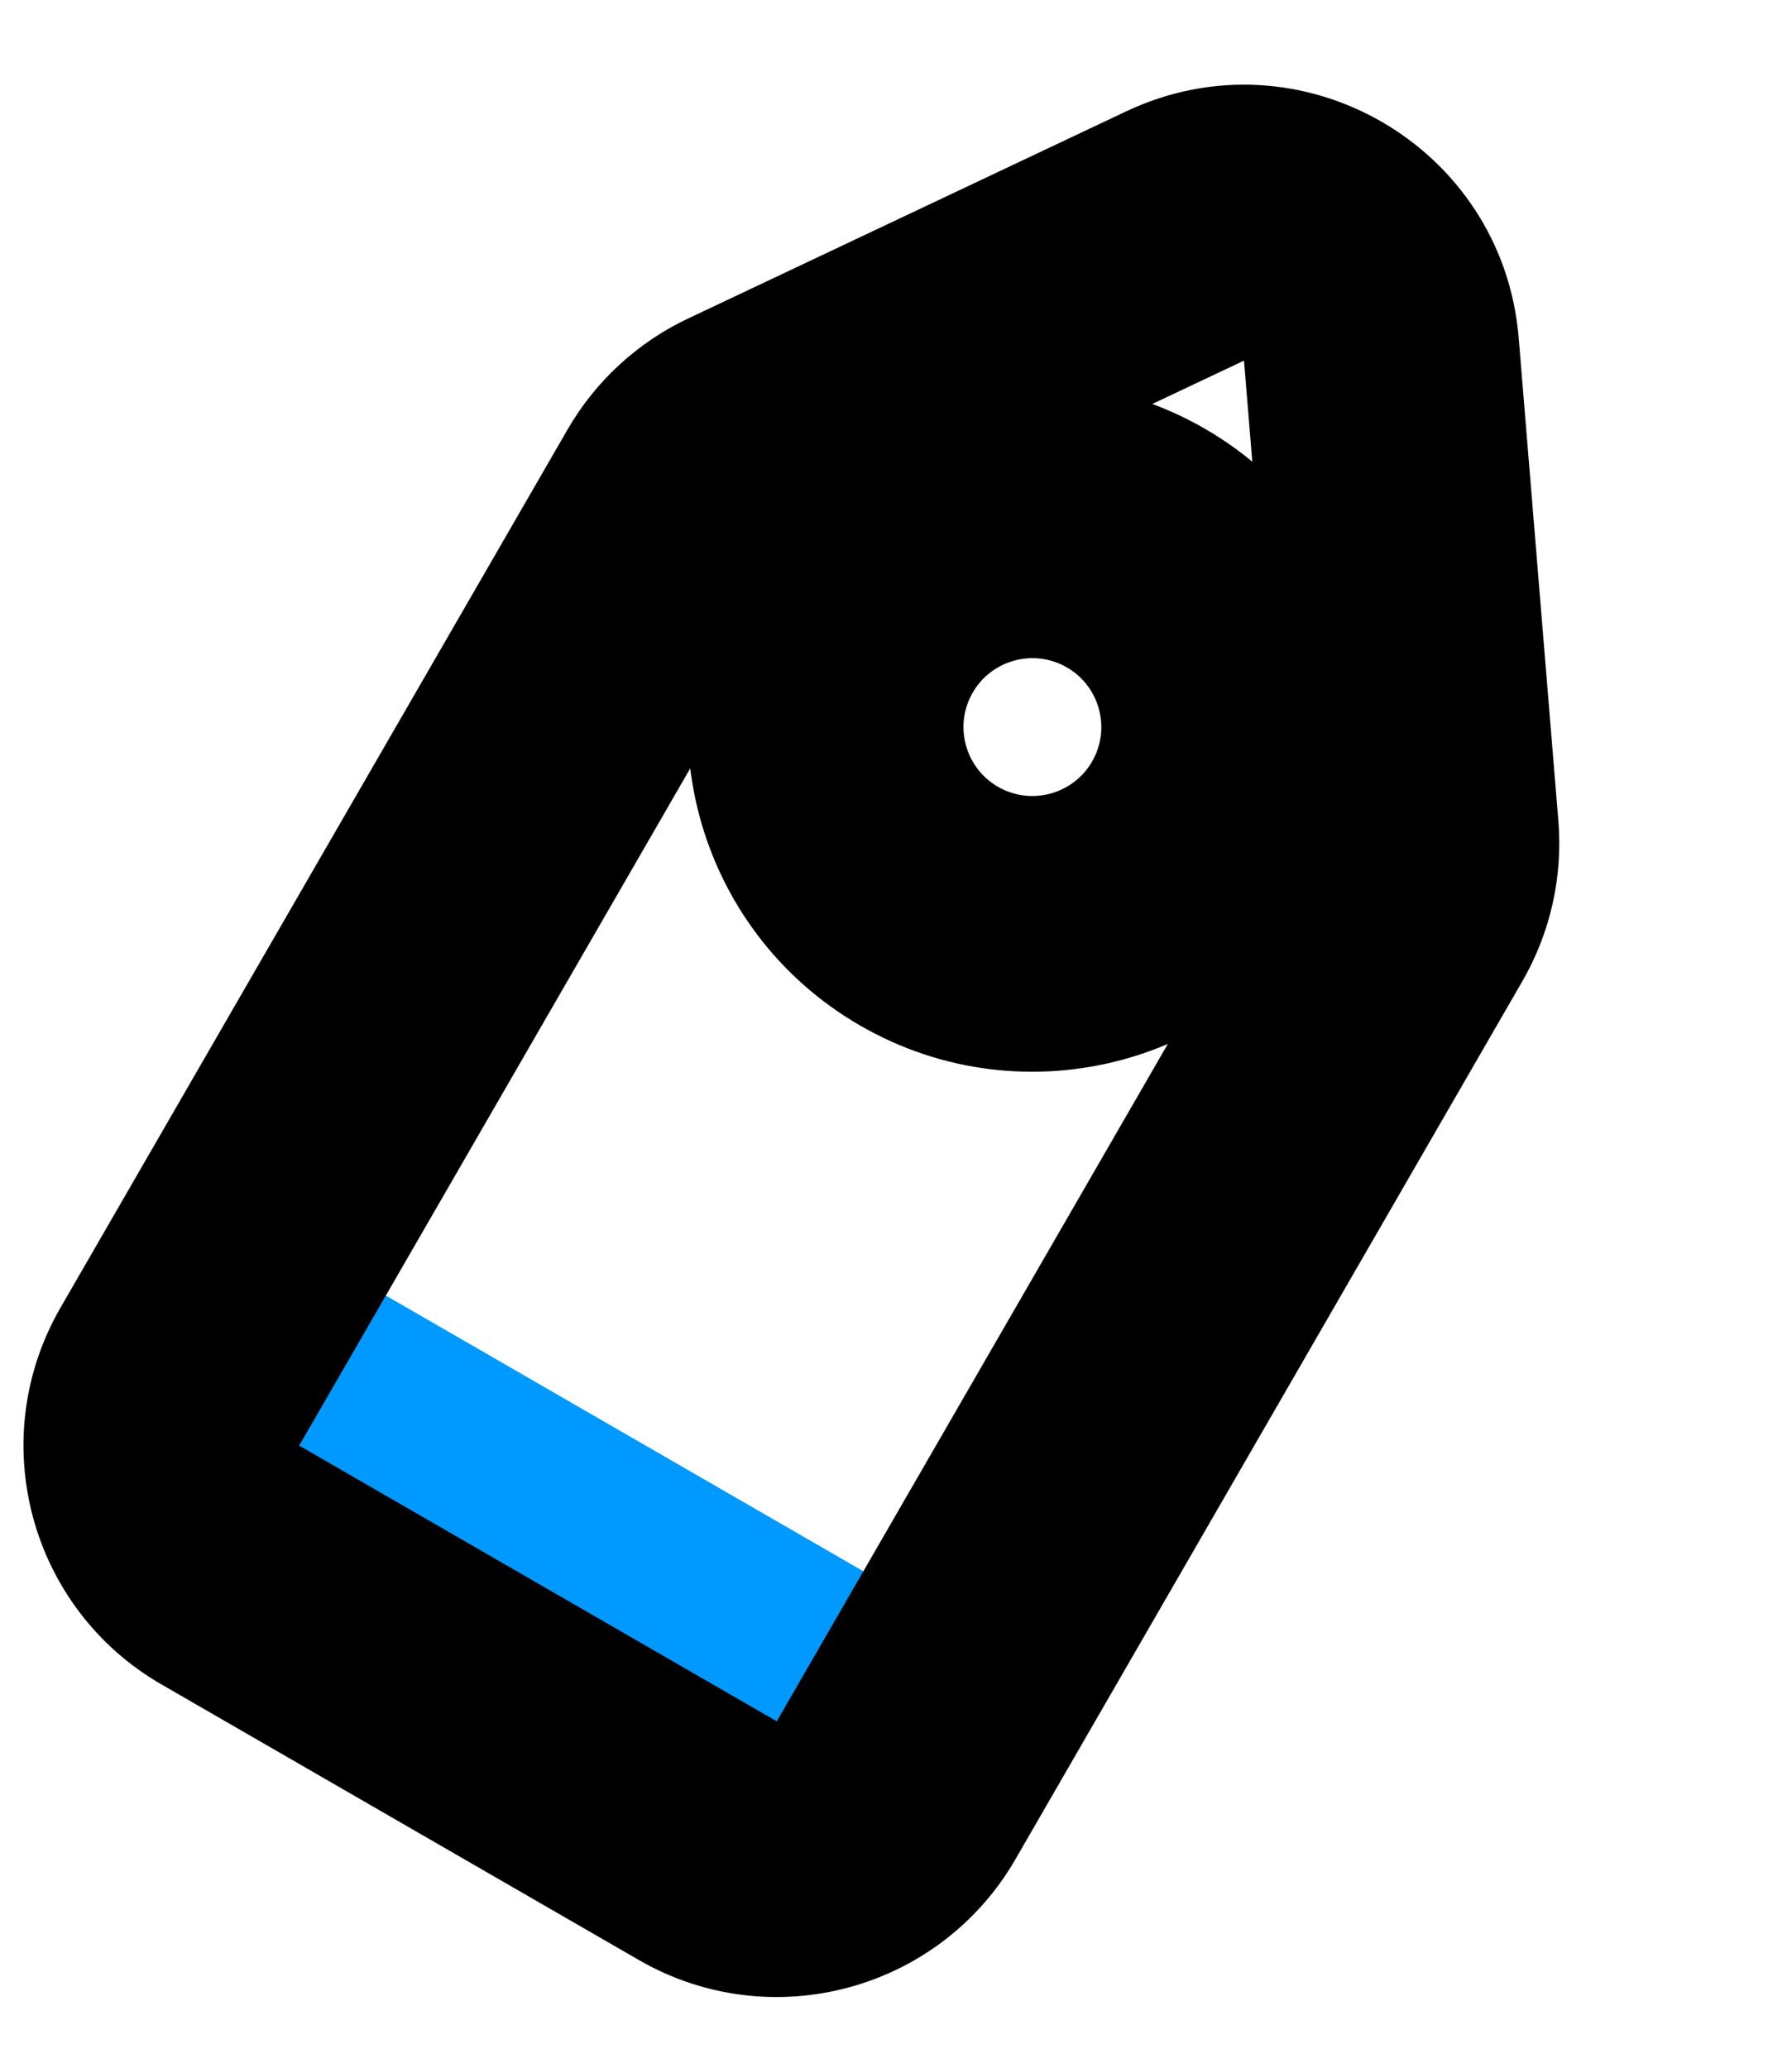
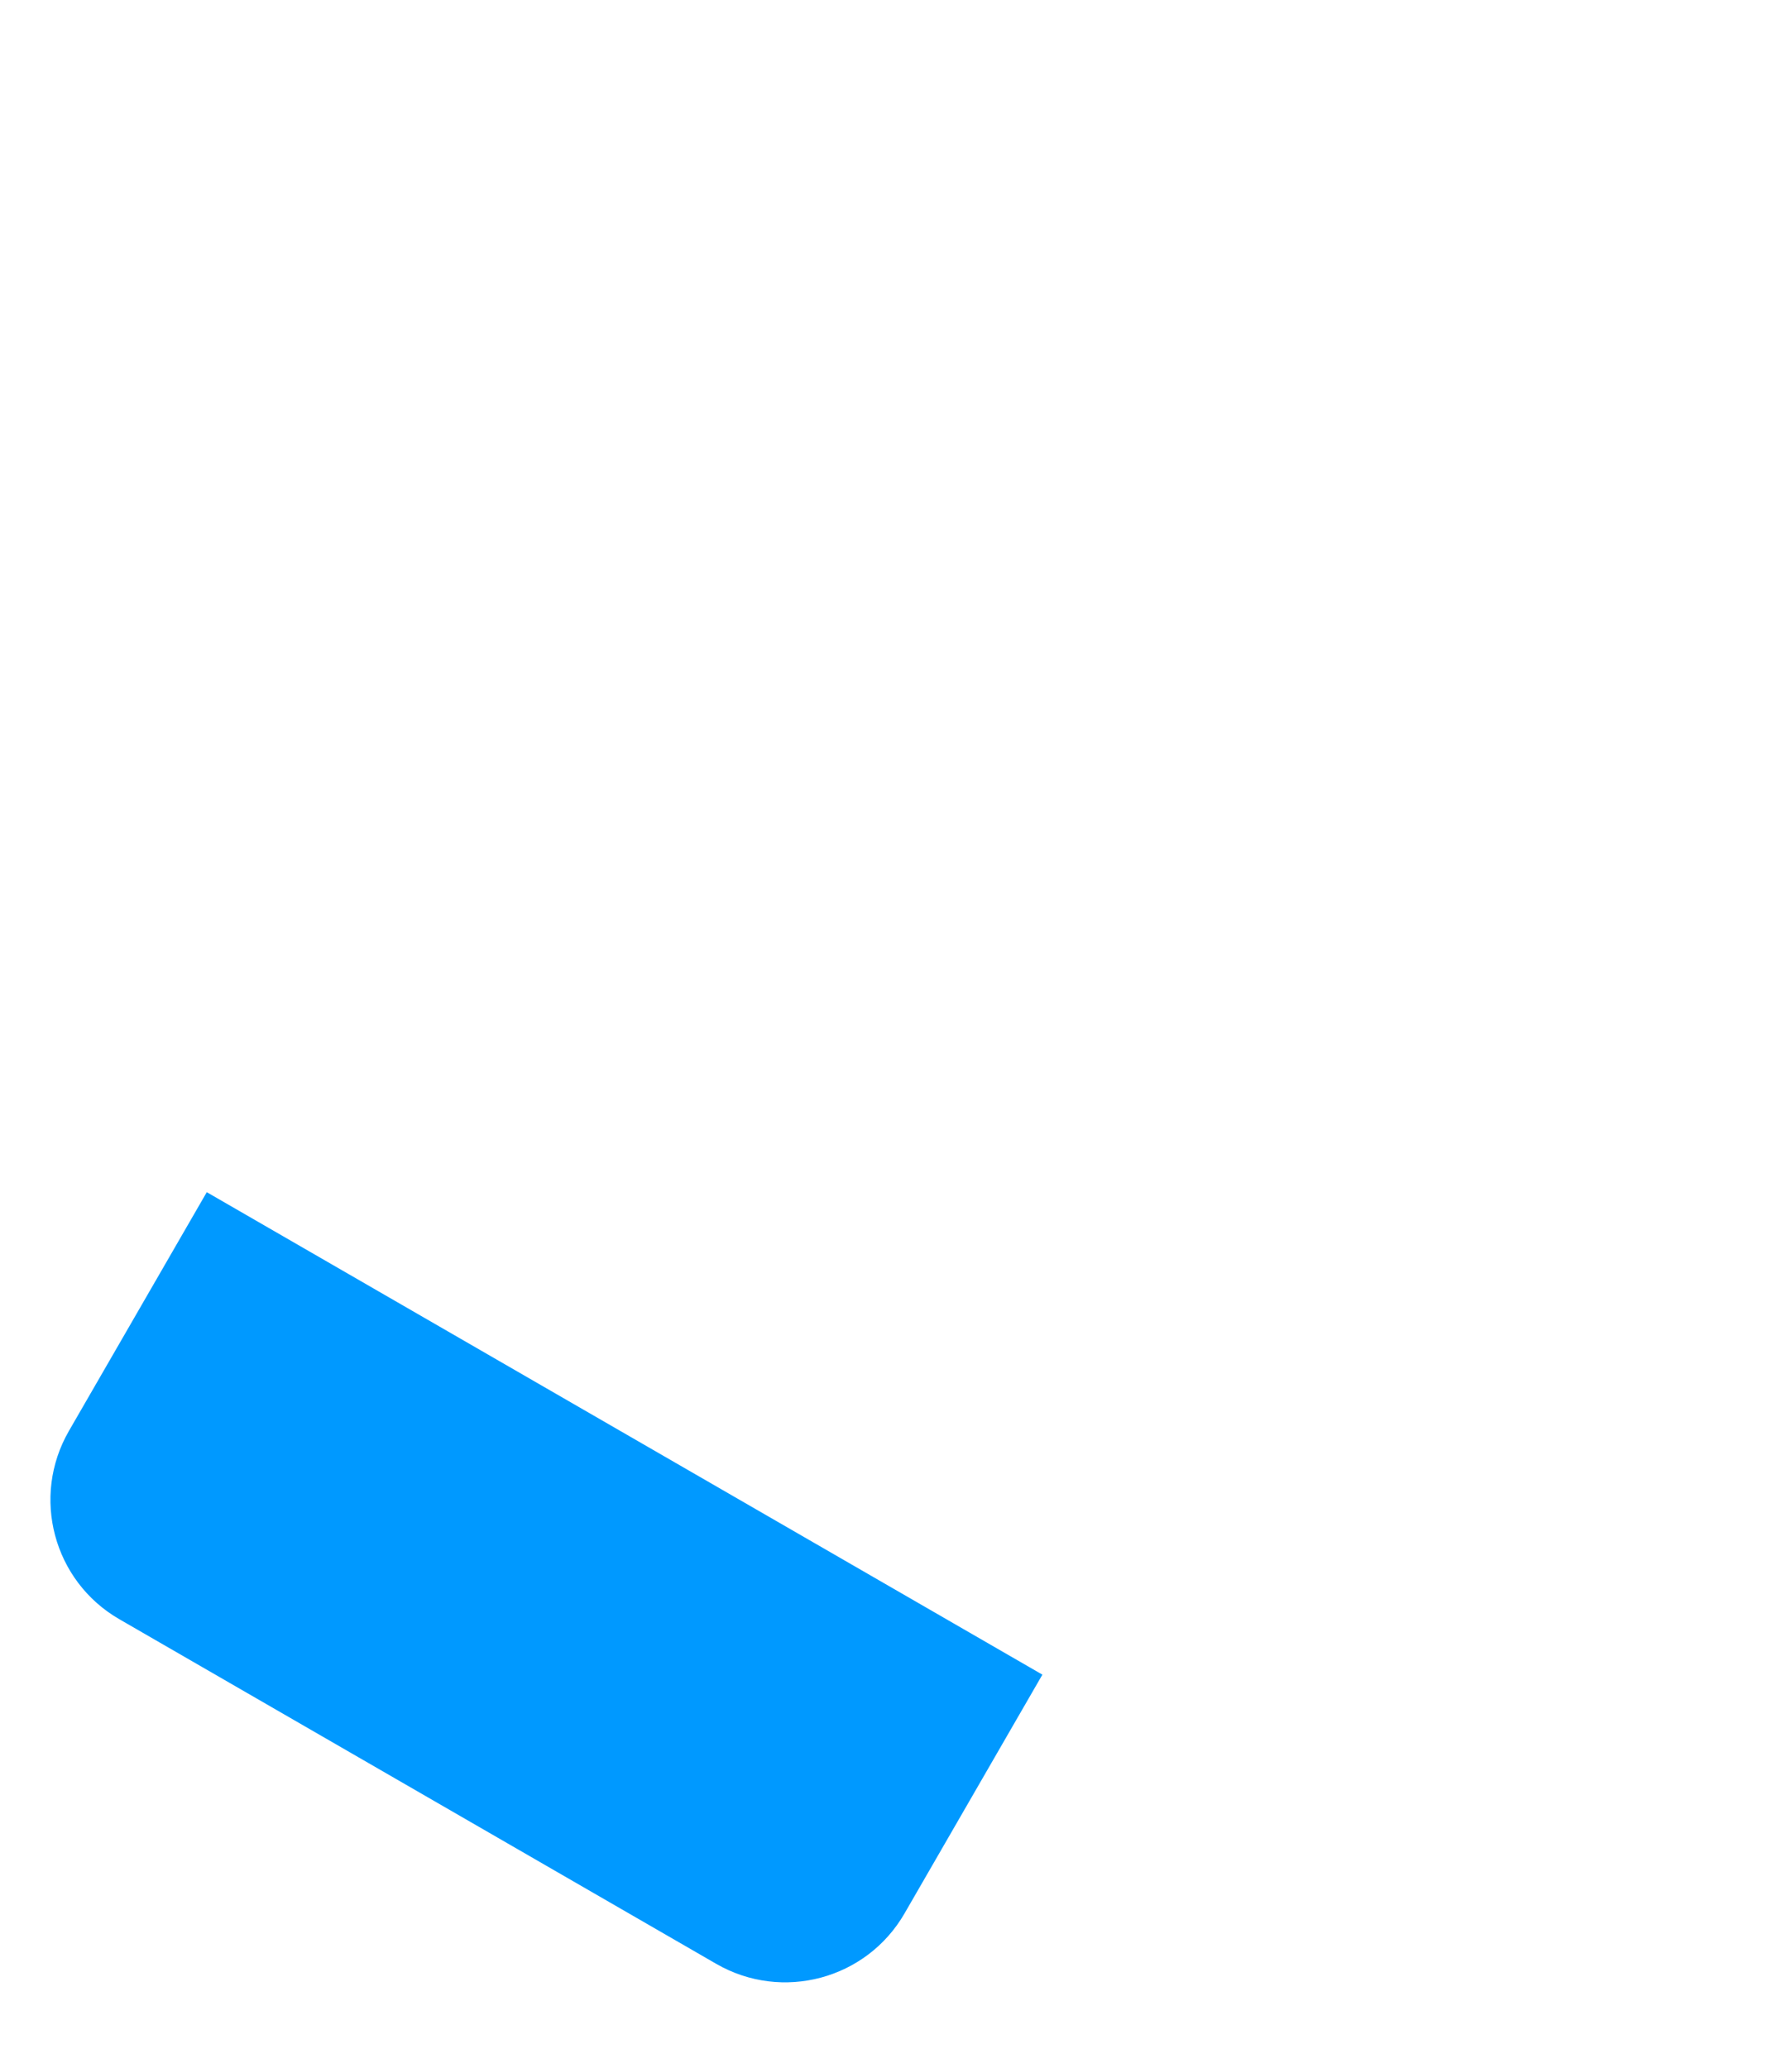
<svg xmlns="http://www.w3.org/2000/svg" width="26" height="30" viewBox="0 0 26 30" fill="none">
-   <path d="M3 17.297L15.124 24.297L13.124 27.761C12.572 28.718 11.349 29.045 10.392 28.493L1.732 23.493C0.775 22.941 0.448 21.718 1 20.761L3 17.297Z" fill="#0099FF" />
+   <path d="M3 17.297L15.124 24.297L13.124 27.761C12.572 28.718 11.349 29.045 10.392 28.493L1.732 23.493C0.775 22.941 0.448 21.718 1 20.761Z" fill="#0099FF" />
  <mask id="path-2-outside-1_65_2205" maskUnits="userSpaceOnUse" x="-1.38" y="-2.232" width="28.356" height="33.115" fill="black">
-     <rect fill="white" x="-1.38" y="-2.232" width="28.356" height="33.115" />
    <path fill-rule="evenodd" clip-rule="evenodd" d="M10.841 6.428C10.473 6.602 10.167 6.883 9.964 7.236L2.609 19.974C2.057 20.93 2.385 22.154 3.341 22.706L10.27 26.706C11.226 27.258 12.449 26.93 13.002 25.974L20.356 13.236C20.559 12.883 20.651 12.477 20.617 12.072L20.042 5.068C19.928 3.676 18.457 2.827 17.194 3.424L10.841 6.428ZM13.479 13.147C14.914 13.975 16.749 13.484 17.577 12.049C18.405 10.614 17.914 8.779 16.479 7.951C15.044 7.122 13.209 7.614 12.381 9.049C11.553 10.484 12.044 12.319 13.479 13.147Z" />
  </mask>
-   <path d="M10.841 6.428L11.696 8.236L11.696 8.236L10.841 6.428ZM20.617 12.072L22.61 11.908L22.61 11.908L20.617 12.072ZM20.042 5.068L22.035 4.905L22.035 4.905L20.042 5.068ZM17.194 3.424L16.339 1.616L16.339 1.616L17.194 3.424ZM11.696 8.236L11.696 8.236L9.986 4.62C9.25 4.967 8.638 5.531 8.232 6.236L11.696 8.236ZM4.341 20.974L11.696 8.236L8.232 6.236L0.877 18.974L4.341 20.974ZM4.341 20.974L4.341 20.974L0.877 18.974C-0.227 20.887 0.428 23.333 2.341 24.438L4.341 20.974ZM11.27 24.974L4.341 20.974L2.341 24.438L9.27 28.438L11.27 24.974ZM11.27 24.974L9.27 28.438C11.183 29.542 13.629 28.887 14.734 26.974L11.27 24.974ZM18.624 12.236L11.27 24.974L14.734 26.974L22.088 14.236L18.624 12.236ZM18.624 12.236L18.624 12.236L22.088 14.236C22.495 13.531 22.677 12.719 22.61 11.908L18.624 12.236ZM18.049 5.232L18.624 12.236L22.61 11.908L22.035 4.905L18.049 5.232ZM18.049 5.232L22.035 4.905C21.806 2.12 18.865 0.421 16.339 1.616L18.049 5.232ZM11.696 8.236L18.049 5.232L16.339 1.616L9.986 4.62L11.696 8.236ZM15.845 11.049C15.569 11.527 14.957 11.691 14.479 11.415L12.479 14.879C14.87 16.26 17.928 15.44 19.309 13.049L15.845 11.049ZM15.479 9.683C15.957 9.959 16.121 10.571 15.845 11.049L19.309 13.049C20.69 10.657 19.87 7.599 17.479 6.219L15.479 9.683ZM14.113 10.049C14.389 9.571 15.001 9.407 15.479 9.683L17.479 6.219C15.088 4.838 12.03 5.657 10.649 8.049L14.113 10.049ZM14.479 11.415C14.001 11.139 13.837 10.527 14.113 10.049L10.649 8.049C9.268 10.44 10.088 13.498 12.479 14.879L14.479 11.415Z" fill="black" mask="url(#path-2-outside-1_65_2205)" />
</svg>